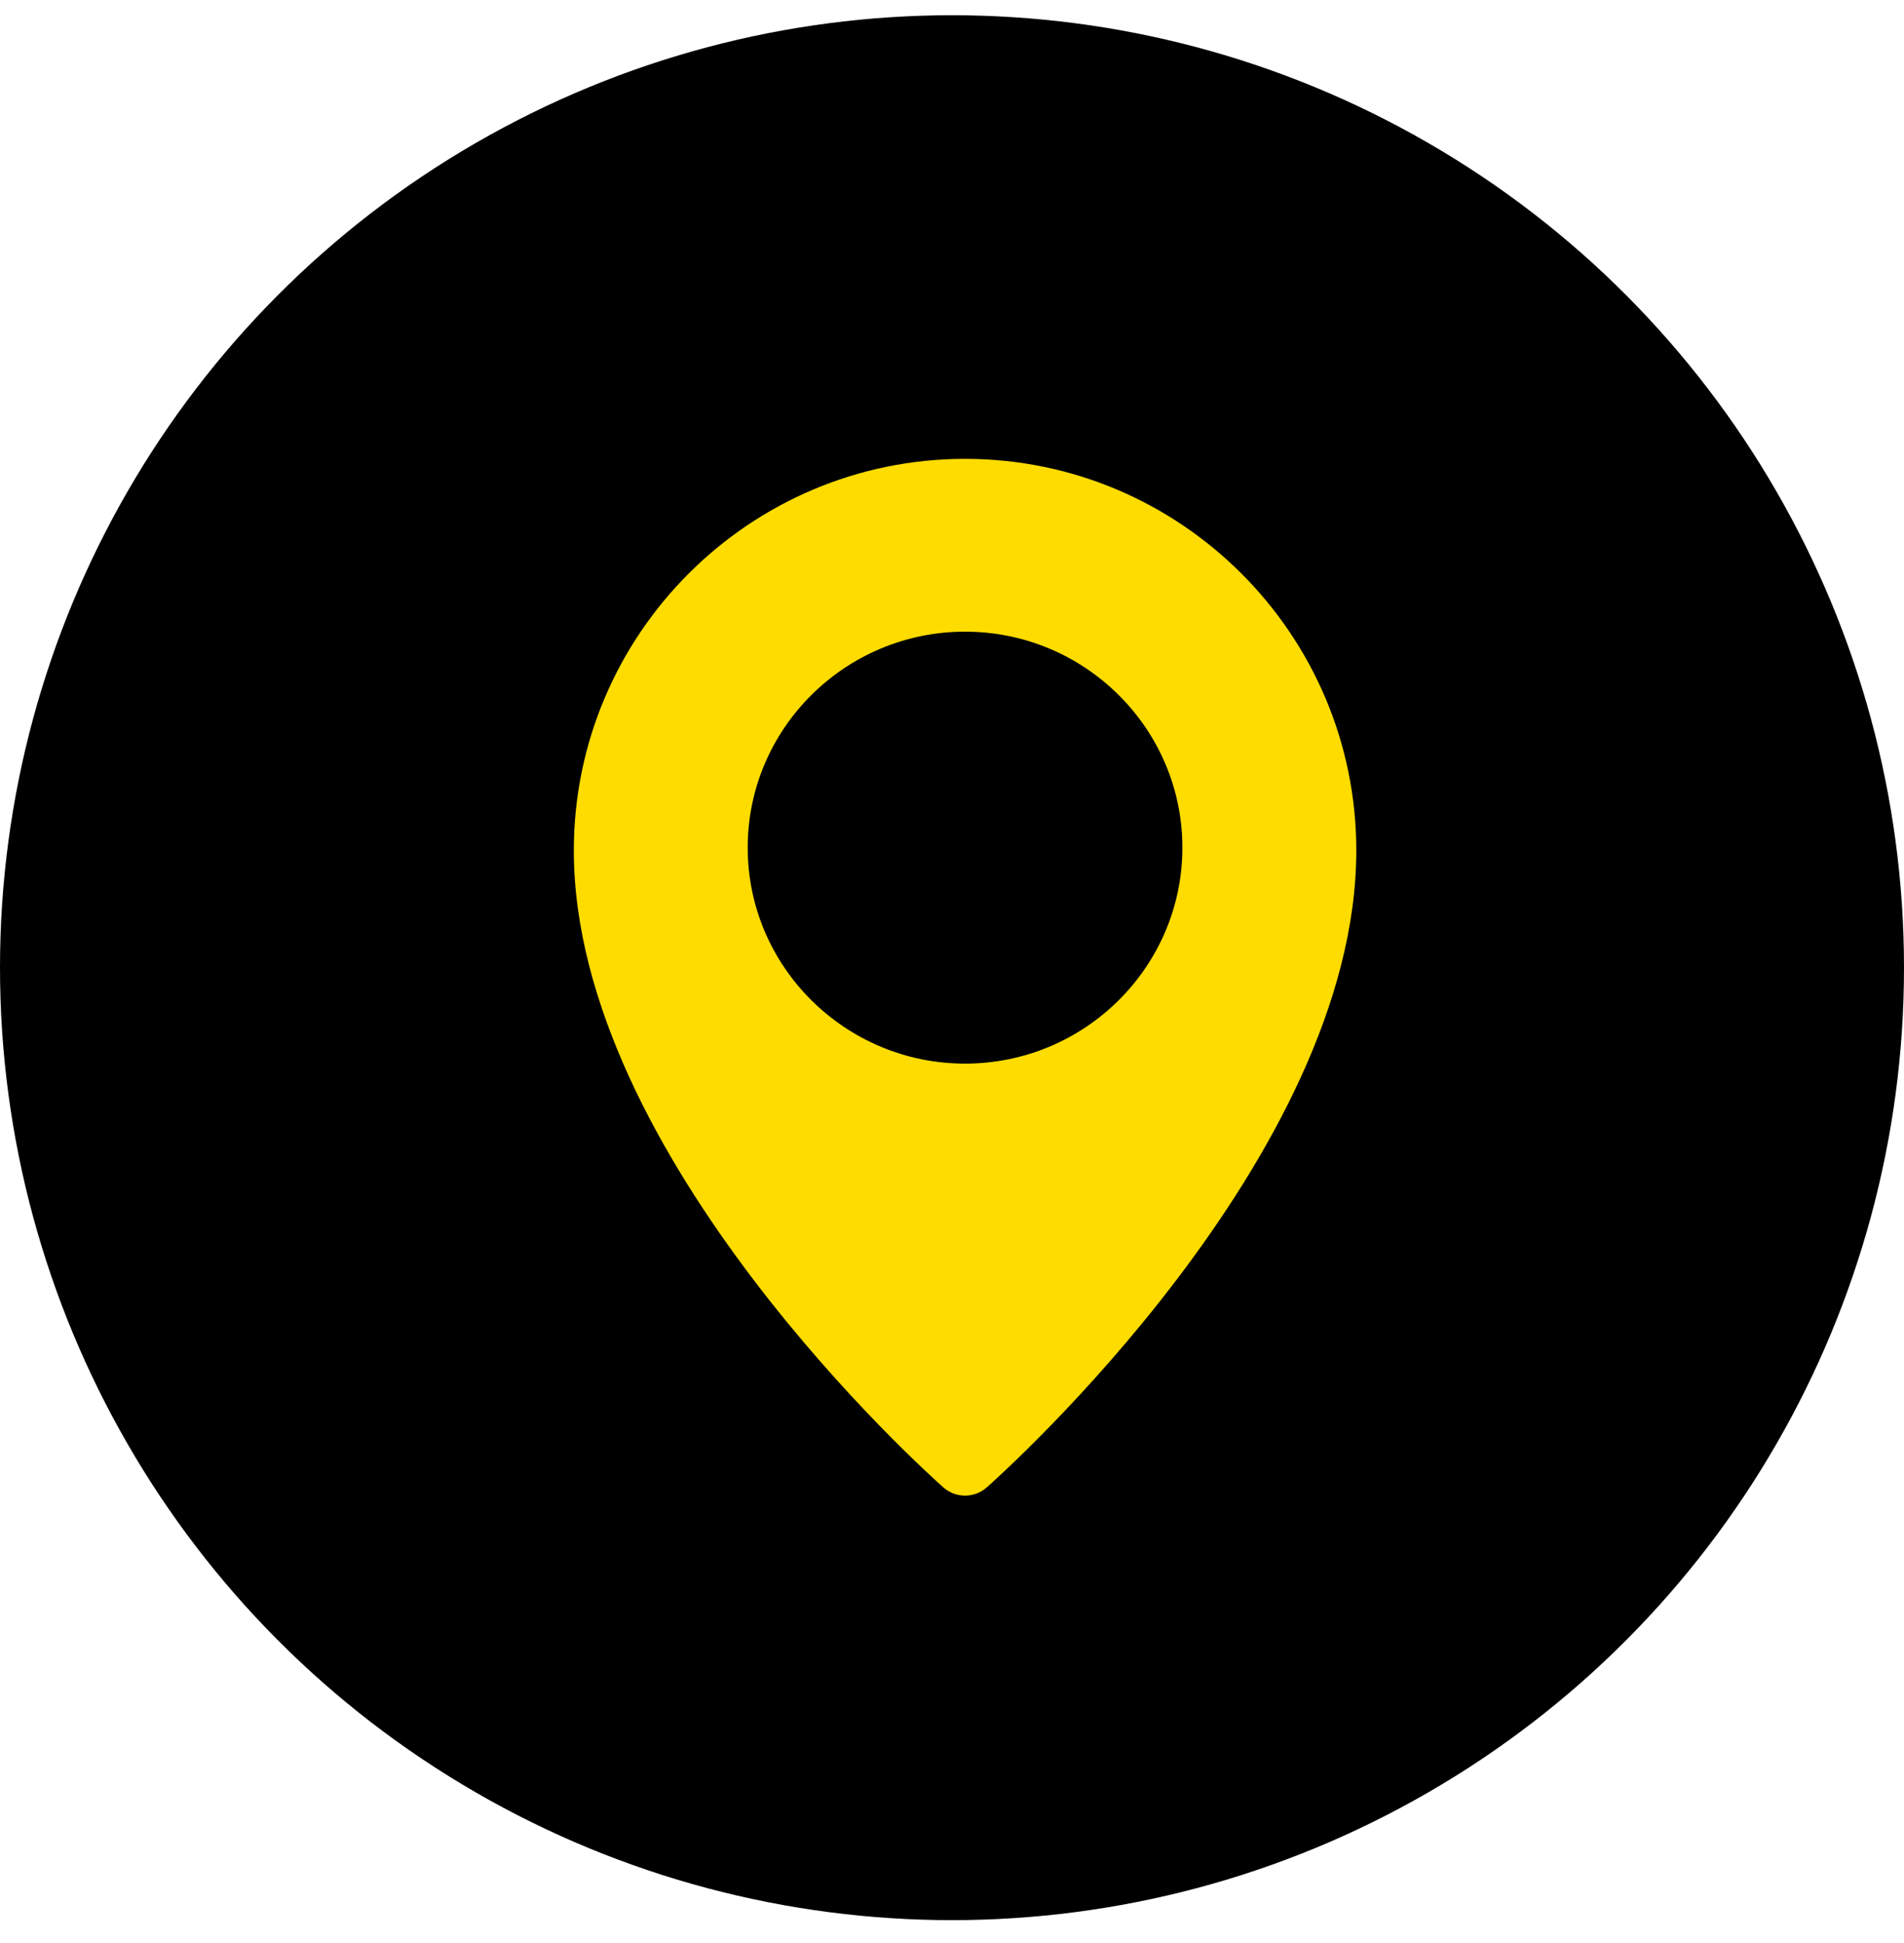
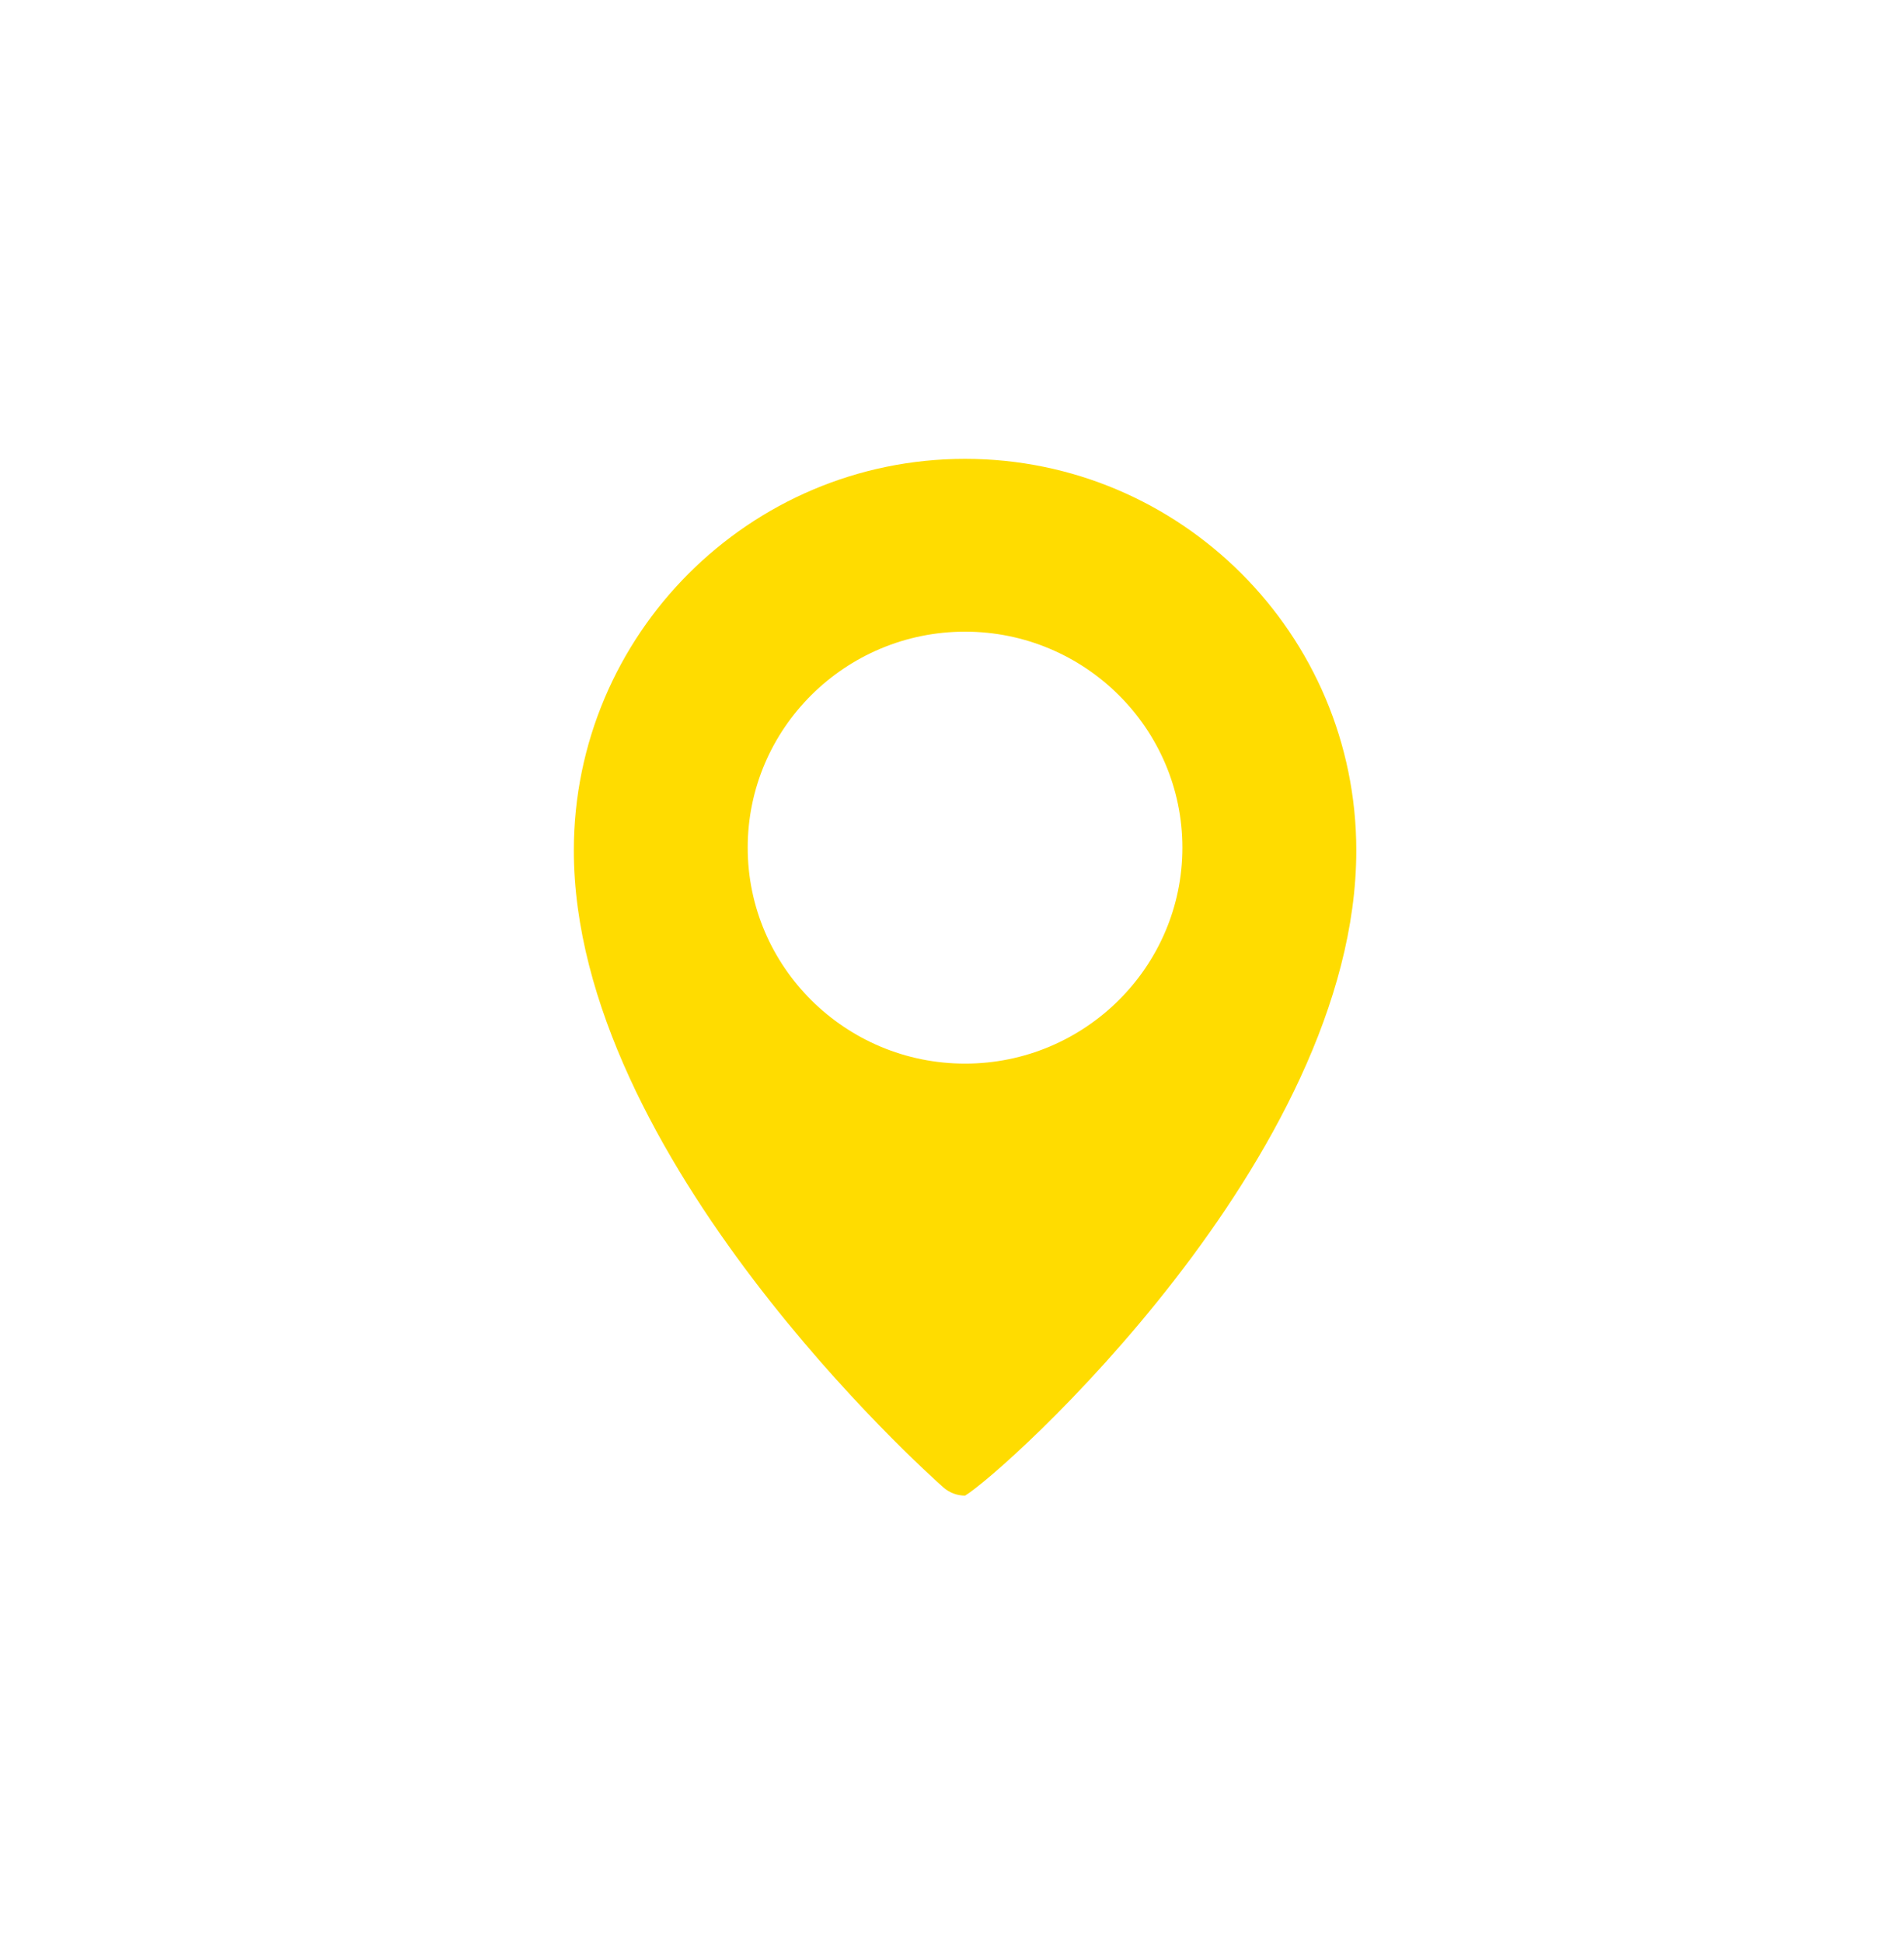
<svg xmlns="http://www.w3.org/2000/svg" width="50" height="51" viewBox="0 0 50 51" fill="none">
-   <circle cx="25" cy="25.4" r="25" fill="black" />
-   <path d="M25.343 12.044C19.678 12.044 15.069 16.655 15.069 22.323C15.069 30.376 24.377 38.692 24.773 39.041C24.936 39.185 25.139 39.257 25.343 39.257C25.546 39.257 25.749 39.185 25.912 39.042C26.308 38.692 35.617 30.376 35.617 22.323C35.617 16.655 31.007 12.044 25.343 12.044ZM25.343 27.918C22.195 27.918 19.635 25.375 19.635 22.249C19.635 19.123 22.195 16.58 25.343 16.58C28.49 16.58 31.05 19.123 31.05 22.249C31.05 25.375 28.49 27.918 25.343 27.918Z" fill="#FFDC00" />
+   <path d="M25.343 12.044C19.678 12.044 15.069 16.655 15.069 22.323C15.069 30.376 24.377 38.692 24.773 39.041C24.936 39.185 25.139 39.257 25.343 39.257C26.308 38.692 35.617 30.376 35.617 22.323C35.617 16.655 31.007 12.044 25.343 12.044ZM25.343 27.918C22.195 27.918 19.635 25.375 19.635 22.249C19.635 19.123 22.195 16.58 25.343 16.58C28.49 16.58 31.05 19.123 31.05 22.249C31.05 25.375 28.49 27.918 25.343 27.918Z" fill="#FFDC00" />
</svg>